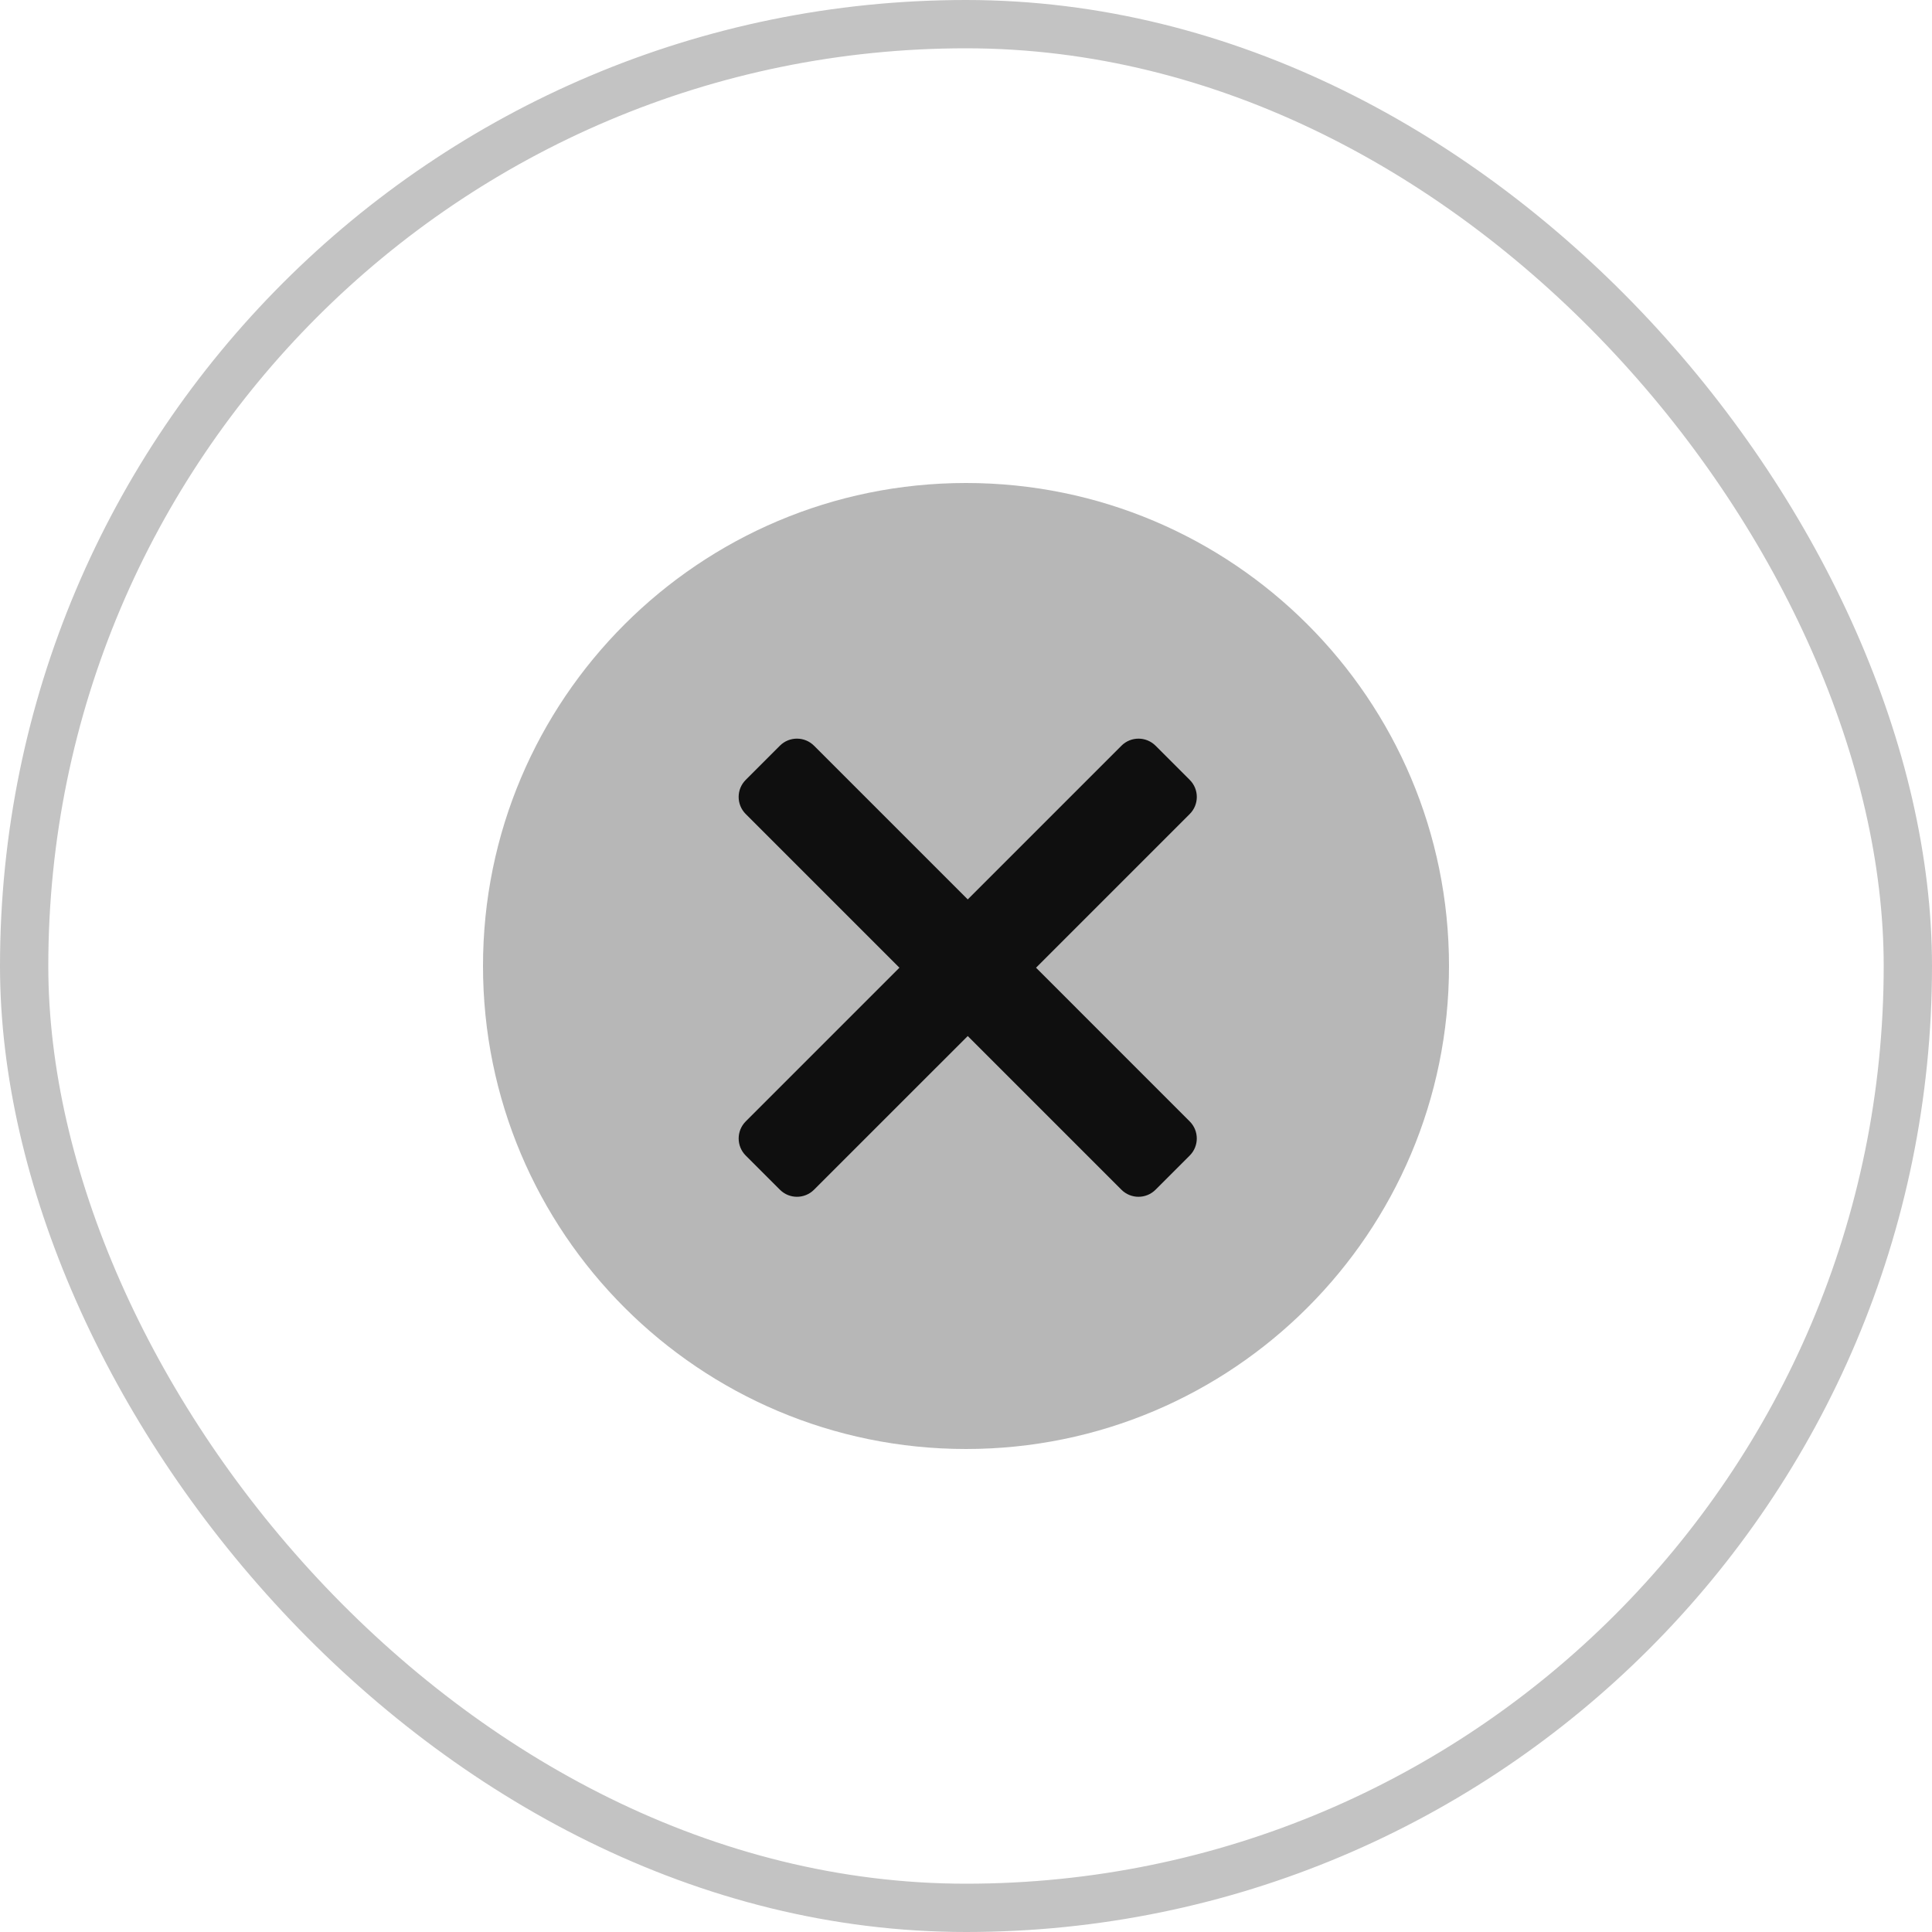
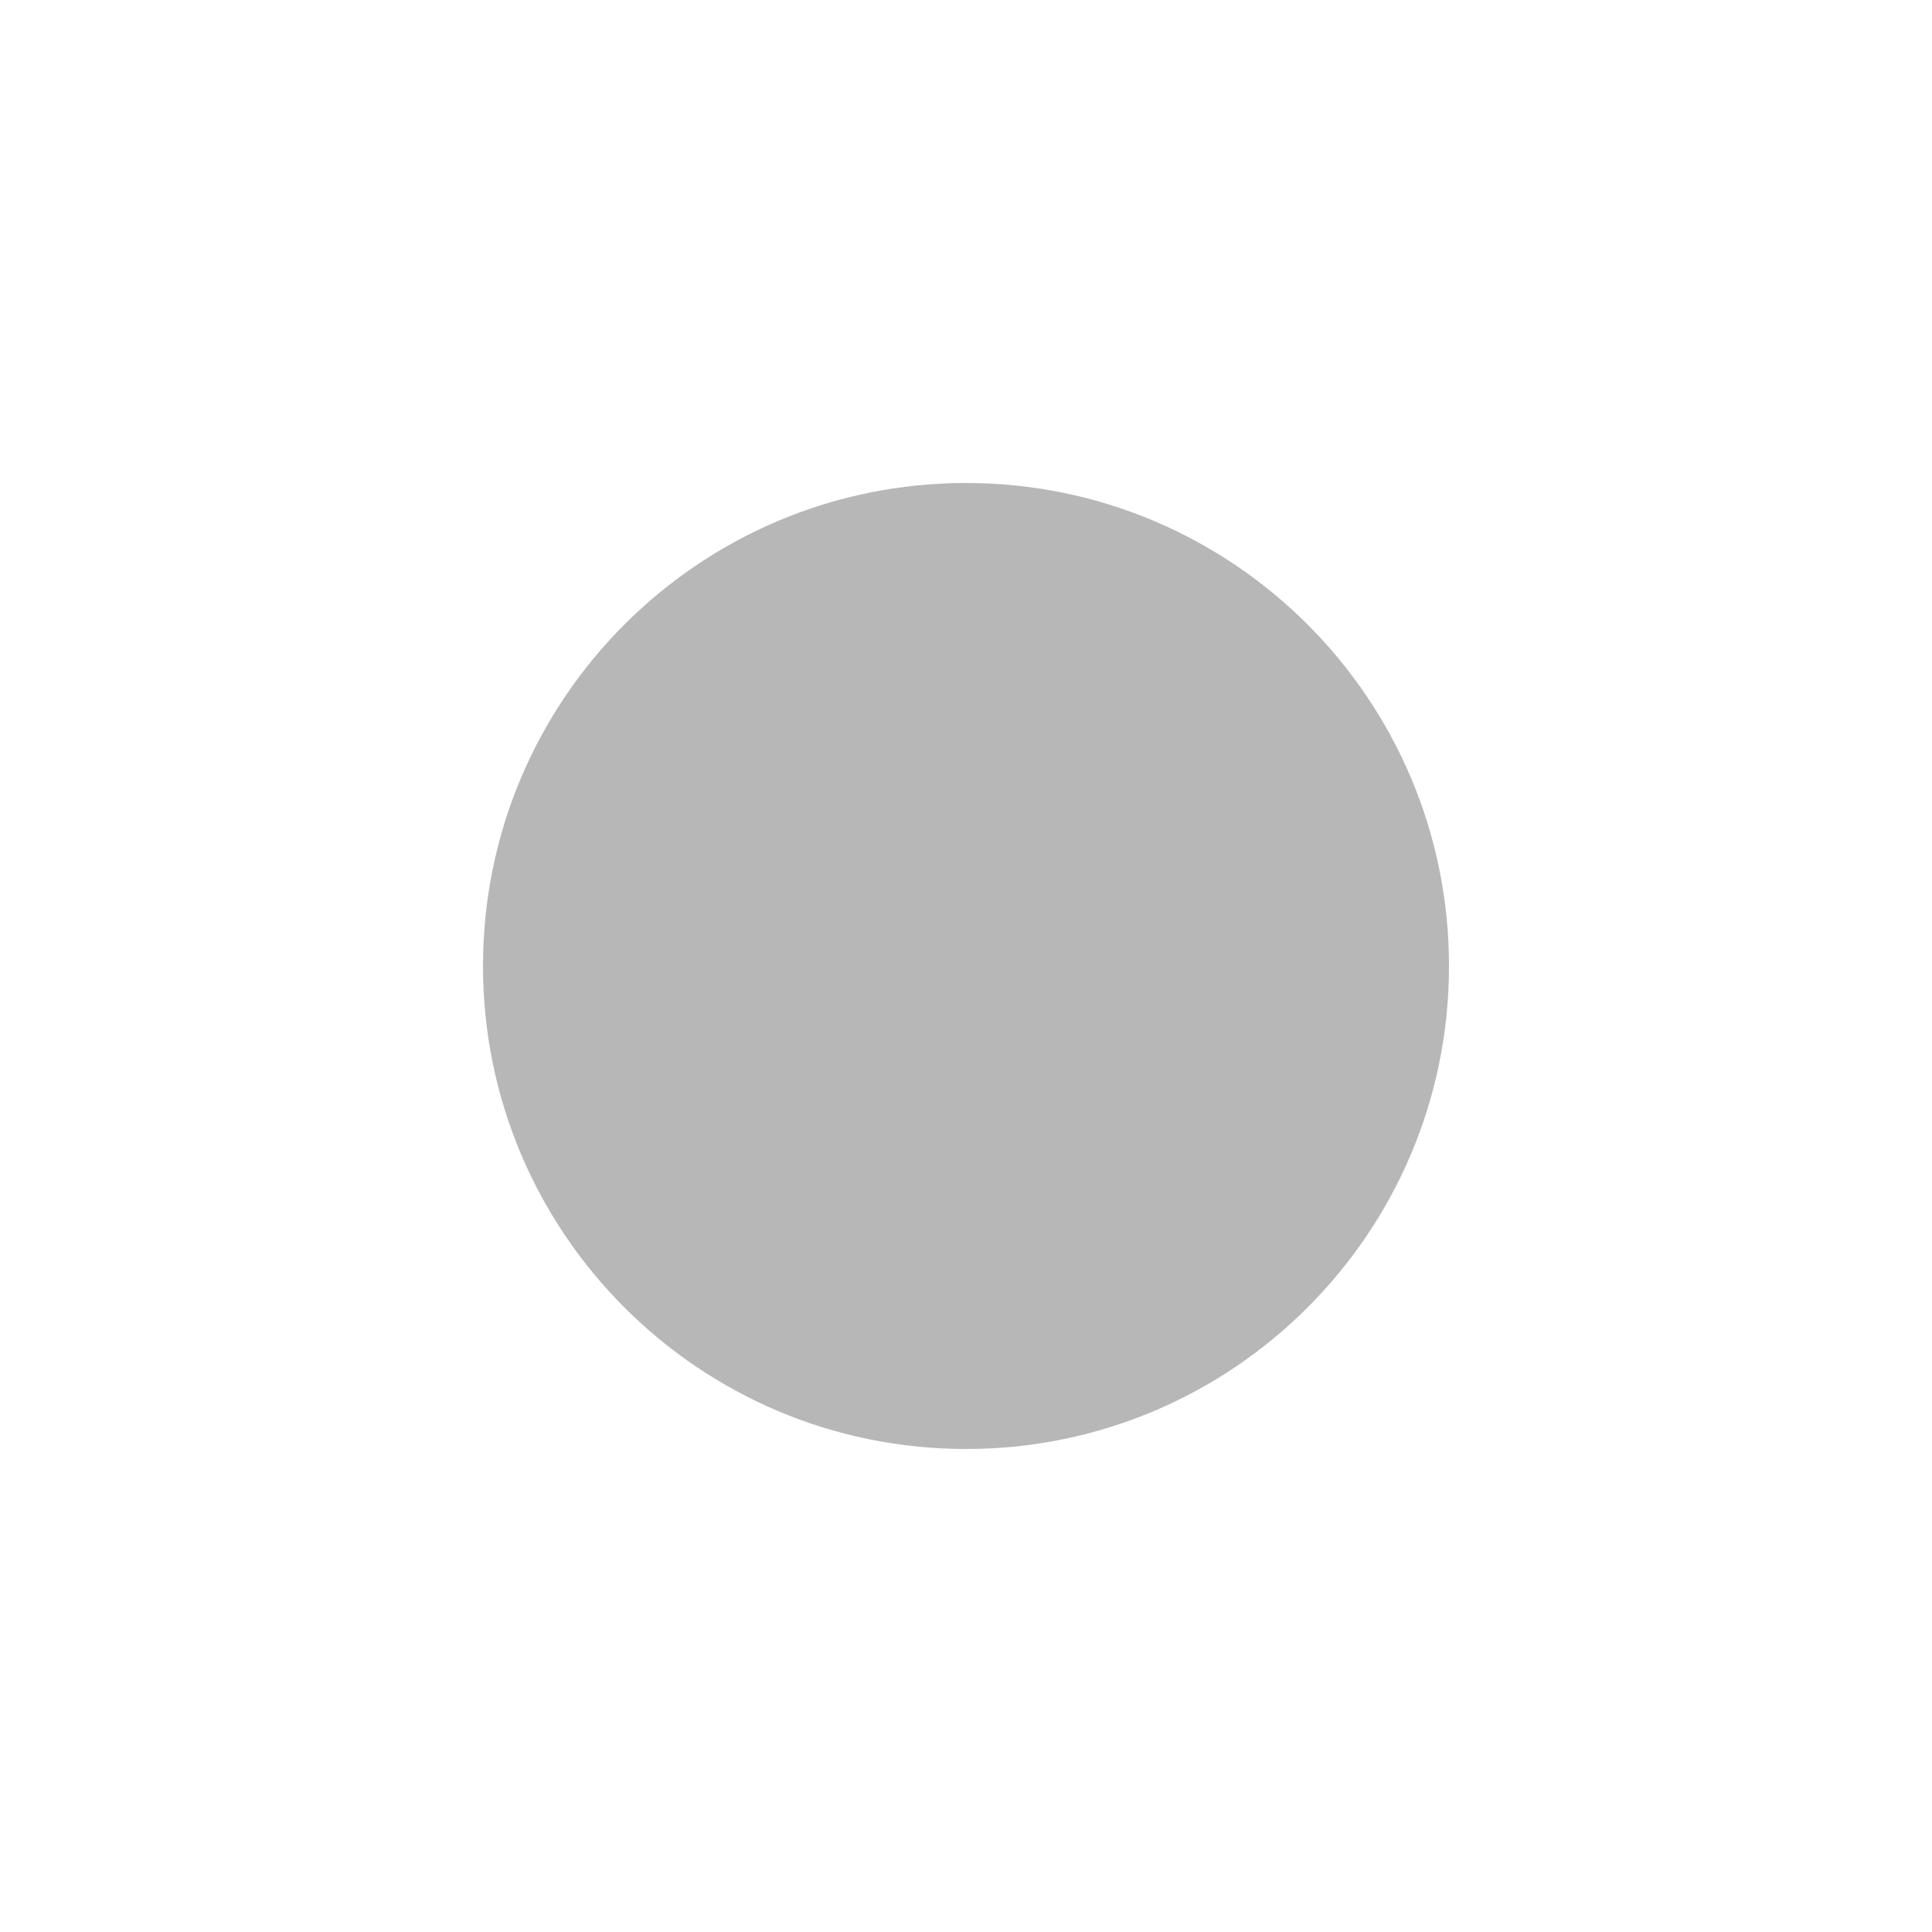
<svg xmlns="http://www.w3.org/2000/svg" width="80" height="80" viewBox="0 0 80 80" fill="none">
-   <rect x="1" y="1" width="78" height="78" rx="39" stroke="#C3C3C3" stroke-width="2" />
  <path opacity="0.3" fill-rule="evenodd" clip-rule="evenodd" d="M40 60C51.046 60 60 51.046 60 40C60 28.954 51.046 20 40 20C28.954 20 20 28.954 20 40C20 51.046 28.954 60 40 60Z" fill="#0F0F0F" />
-   <path fill-rule="evenodd" clip-rule="evenodd" d="M30.879 32.293C30.488 32.683 30.488 33.316 30.879 33.707L37.243 40.071L30.879 46.435C30.489 46.825 30.489 47.459 30.879 47.849L32.294 49.263C32.684 49.654 33.317 49.654 33.708 49.263L40.072 42.9L46.435 49.263C46.825 49.654 47.459 49.654 47.849 49.263L49.263 47.849C49.654 47.458 49.654 46.825 49.263 46.435L42.9 40.071L49.264 33.707C49.655 33.316 49.655 32.683 49.264 32.293L47.85 30.879C47.459 30.488 46.826 30.488 46.436 30.879L40.072 37.243L33.707 30.878C33.316 30.488 32.683 30.488 32.293 30.878L30.879 32.293Z" fill="#0F0F0F" />
</svg>